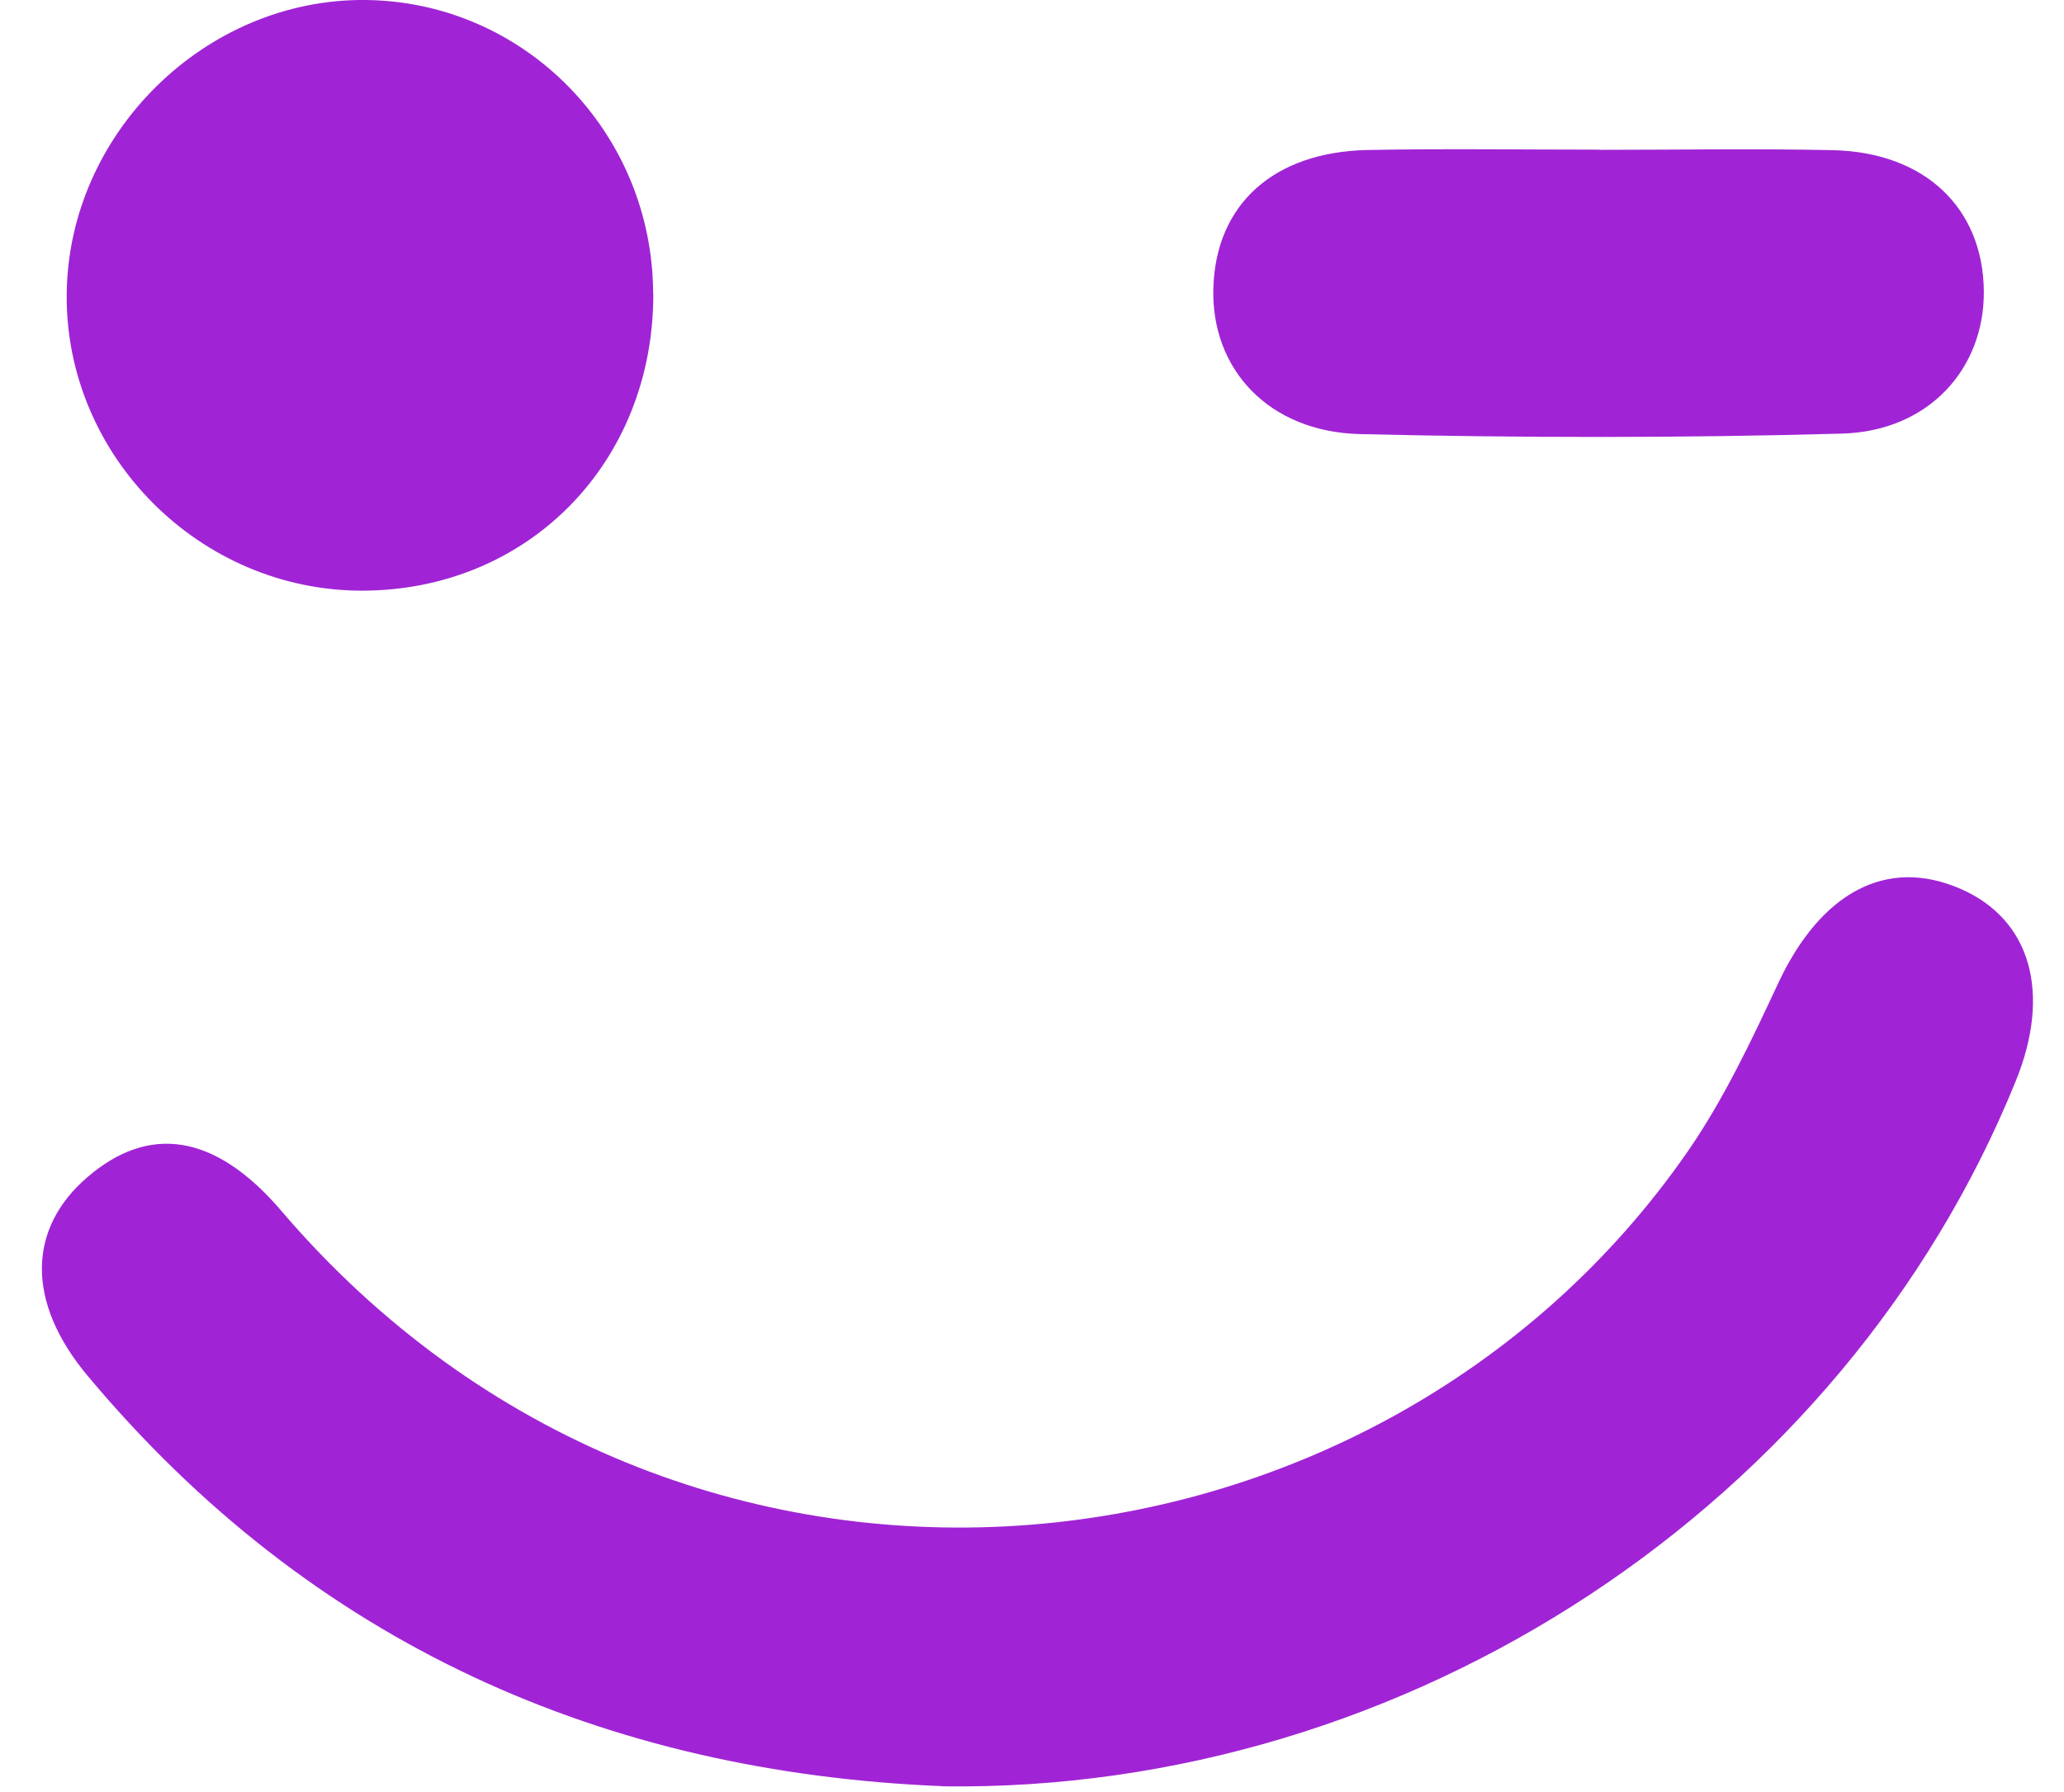
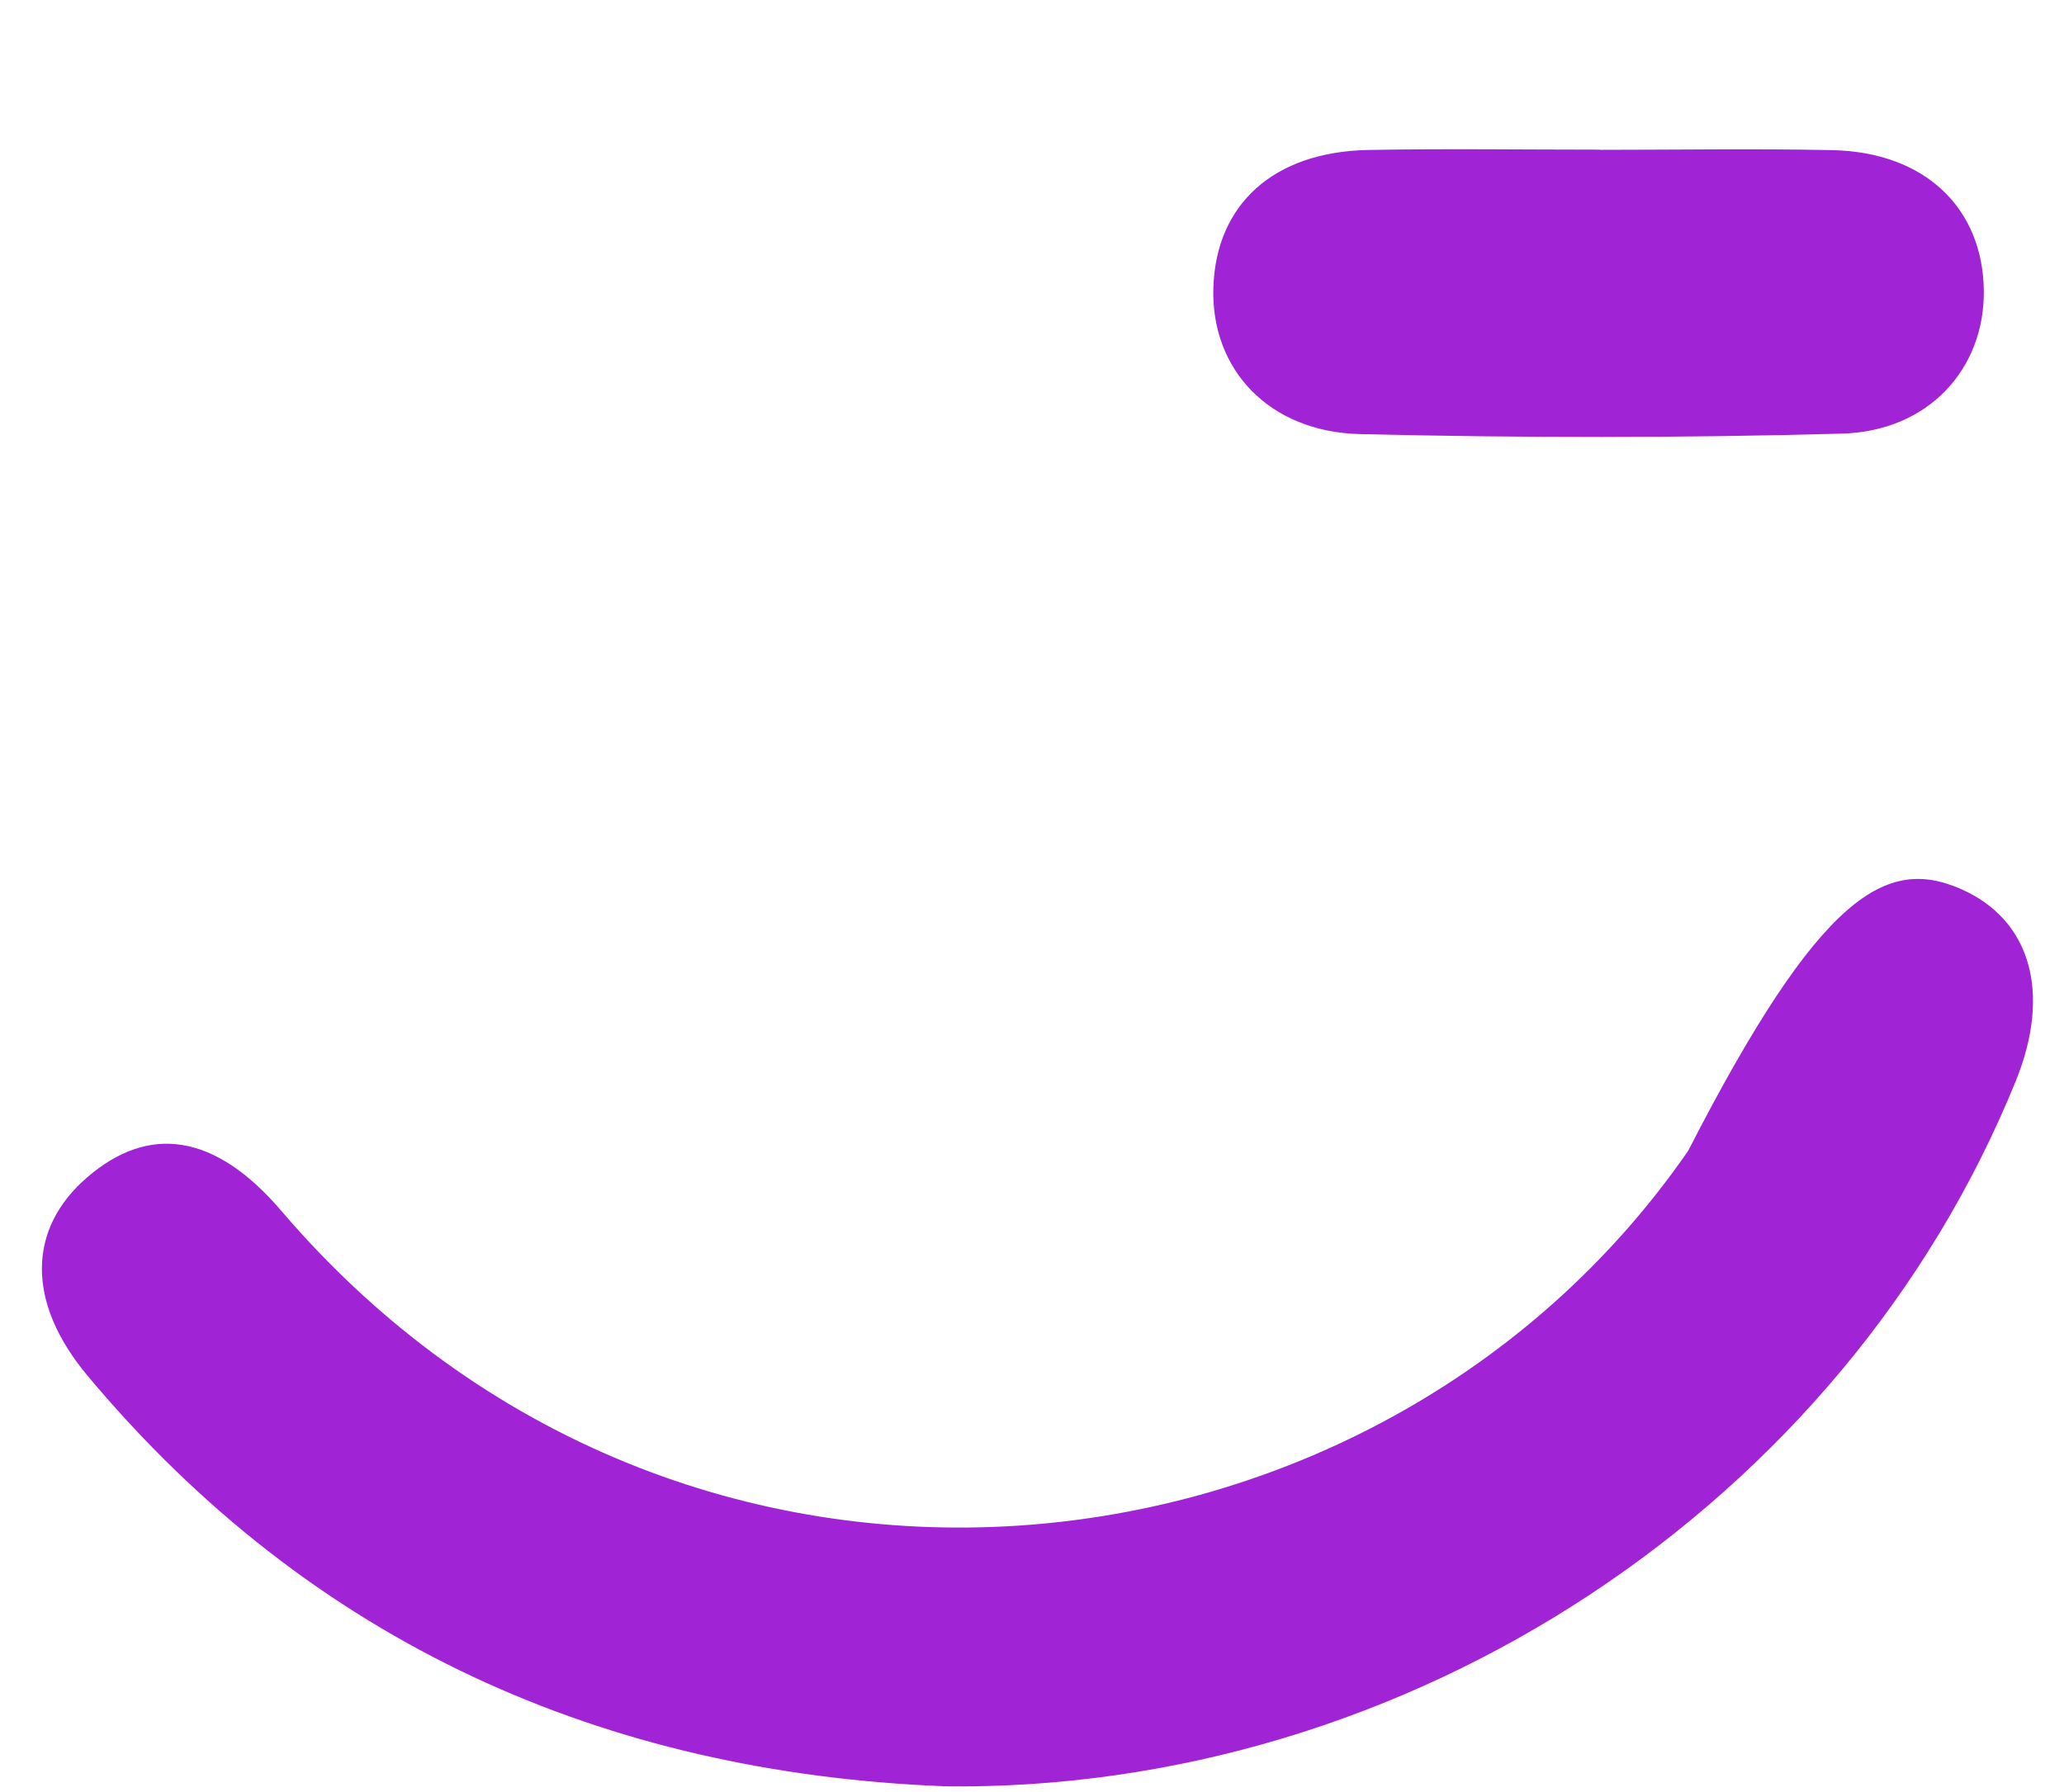
<svg xmlns="http://www.w3.org/2000/svg" width="38" height="33" viewBox="0 0 38 33" fill="none">
-   <path d="M17.355 32.892C11.143 32.641 5.749 30.285 1.608 25.329C0.471 23.966 0.514 22.618 1.608 21.678C2.735 20.707 3.951 20.863 5.173 22.29C12.54 30.922 25.338 29.504 31.081 21.191C31.74 20.235 32.245 19.163 32.738 18.106C33.522 16.431 34.738 15.772 36.105 16.372C37.388 16.936 37.771 18.284 37.112 19.907C33.951 27.7 25.941 33.011 17.355 32.895V32.892Z" fill="#A024D5" />
-   <path d="M12.028 5.416C12.031 8.522 9.722 10.874 6.665 10.877C3.678 10.877 1.203 8.396 1.228 5.422C1.252 2.457 3.782 -0.033 6.738 0C9.667 0.034 12.022 2.448 12.025 5.416H12.028Z" fill="#A024D5" />
+   <path d="M17.355 32.892C11.143 32.641 5.749 30.285 1.608 25.329C0.471 23.966 0.514 22.618 1.608 21.678C2.735 20.707 3.951 20.863 5.173 22.29C12.54 30.922 25.338 29.504 31.081 21.191C33.522 16.431 34.738 15.772 36.105 16.372C37.388 16.936 37.771 18.284 37.112 19.907C33.951 27.7 25.941 33.011 17.355 32.895V32.892Z" fill="#A024D5" />
  <path d="M29.461 2.759C30.888 2.759 32.315 2.735 33.74 2.765C35.437 2.802 36.509 3.828 36.524 5.36C36.536 6.79 35.51 7.942 33.908 7.985C30.955 8.067 27.996 8.064 25.044 7.994C23.356 7.954 22.293 6.796 22.339 5.301C22.385 3.764 23.445 2.799 25.178 2.762C26.606 2.735 28.033 2.756 29.457 2.756L29.461 2.759Z" fill="#A024D5" />
</svg>